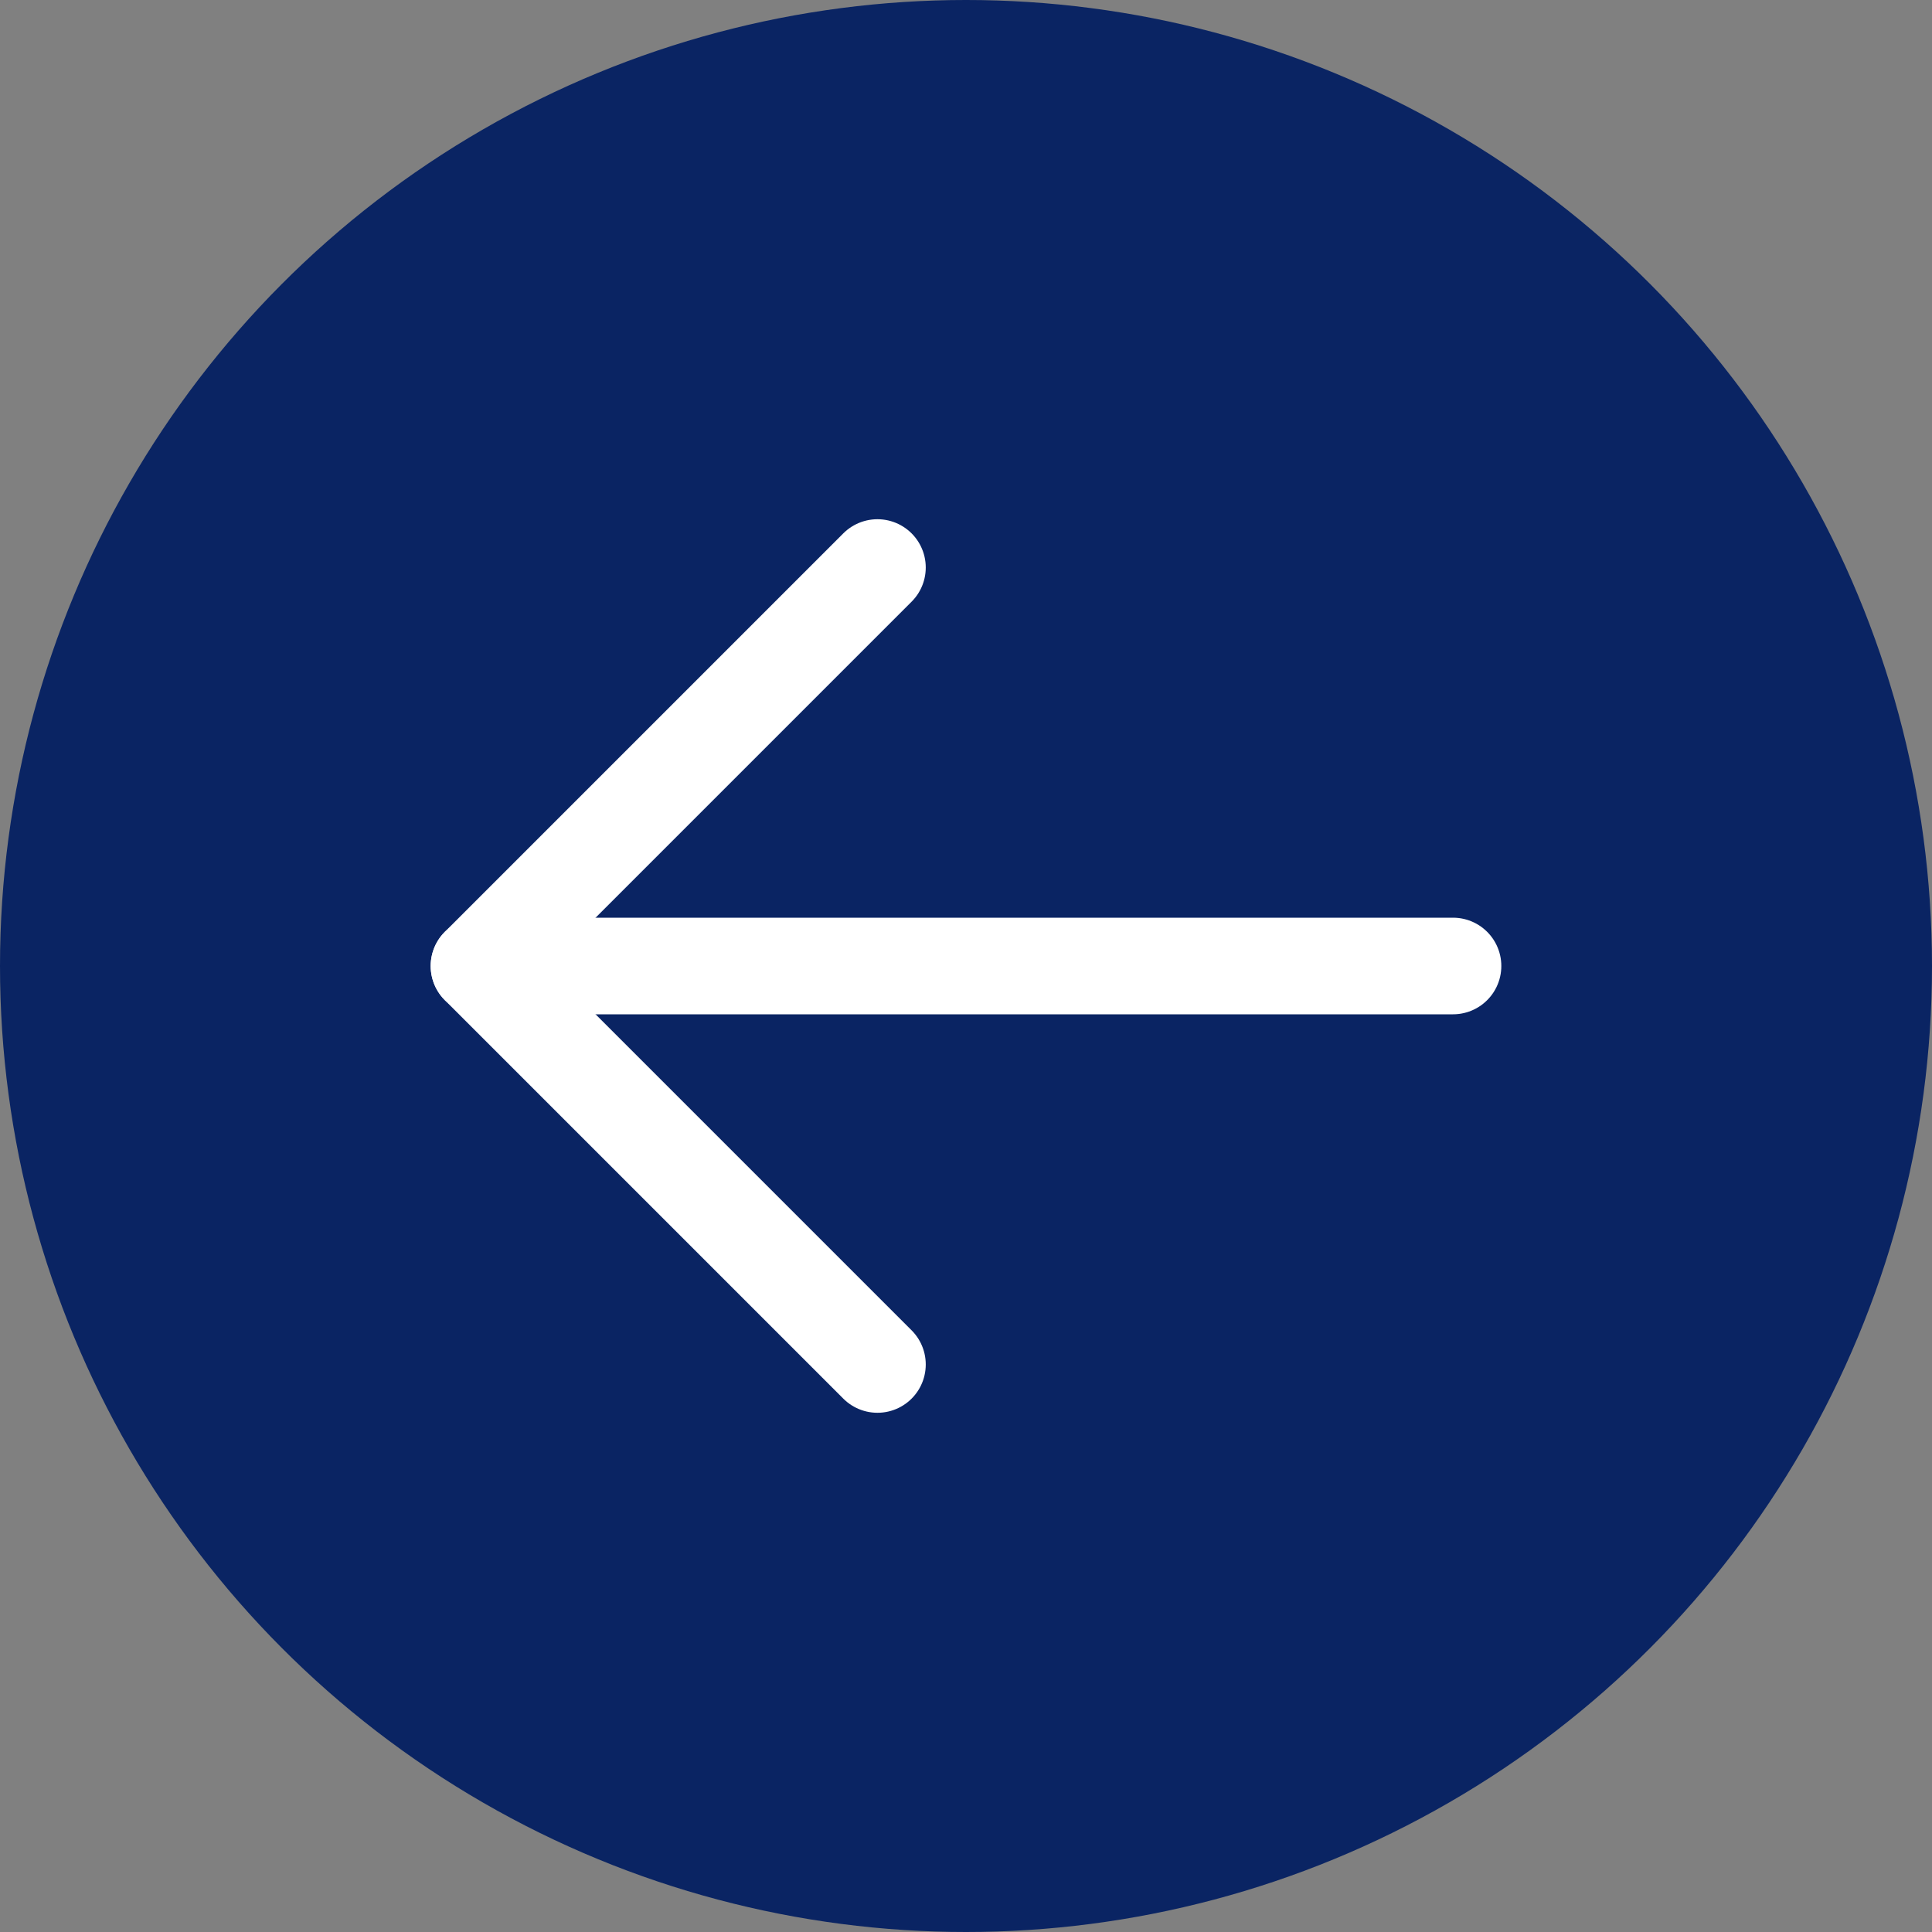
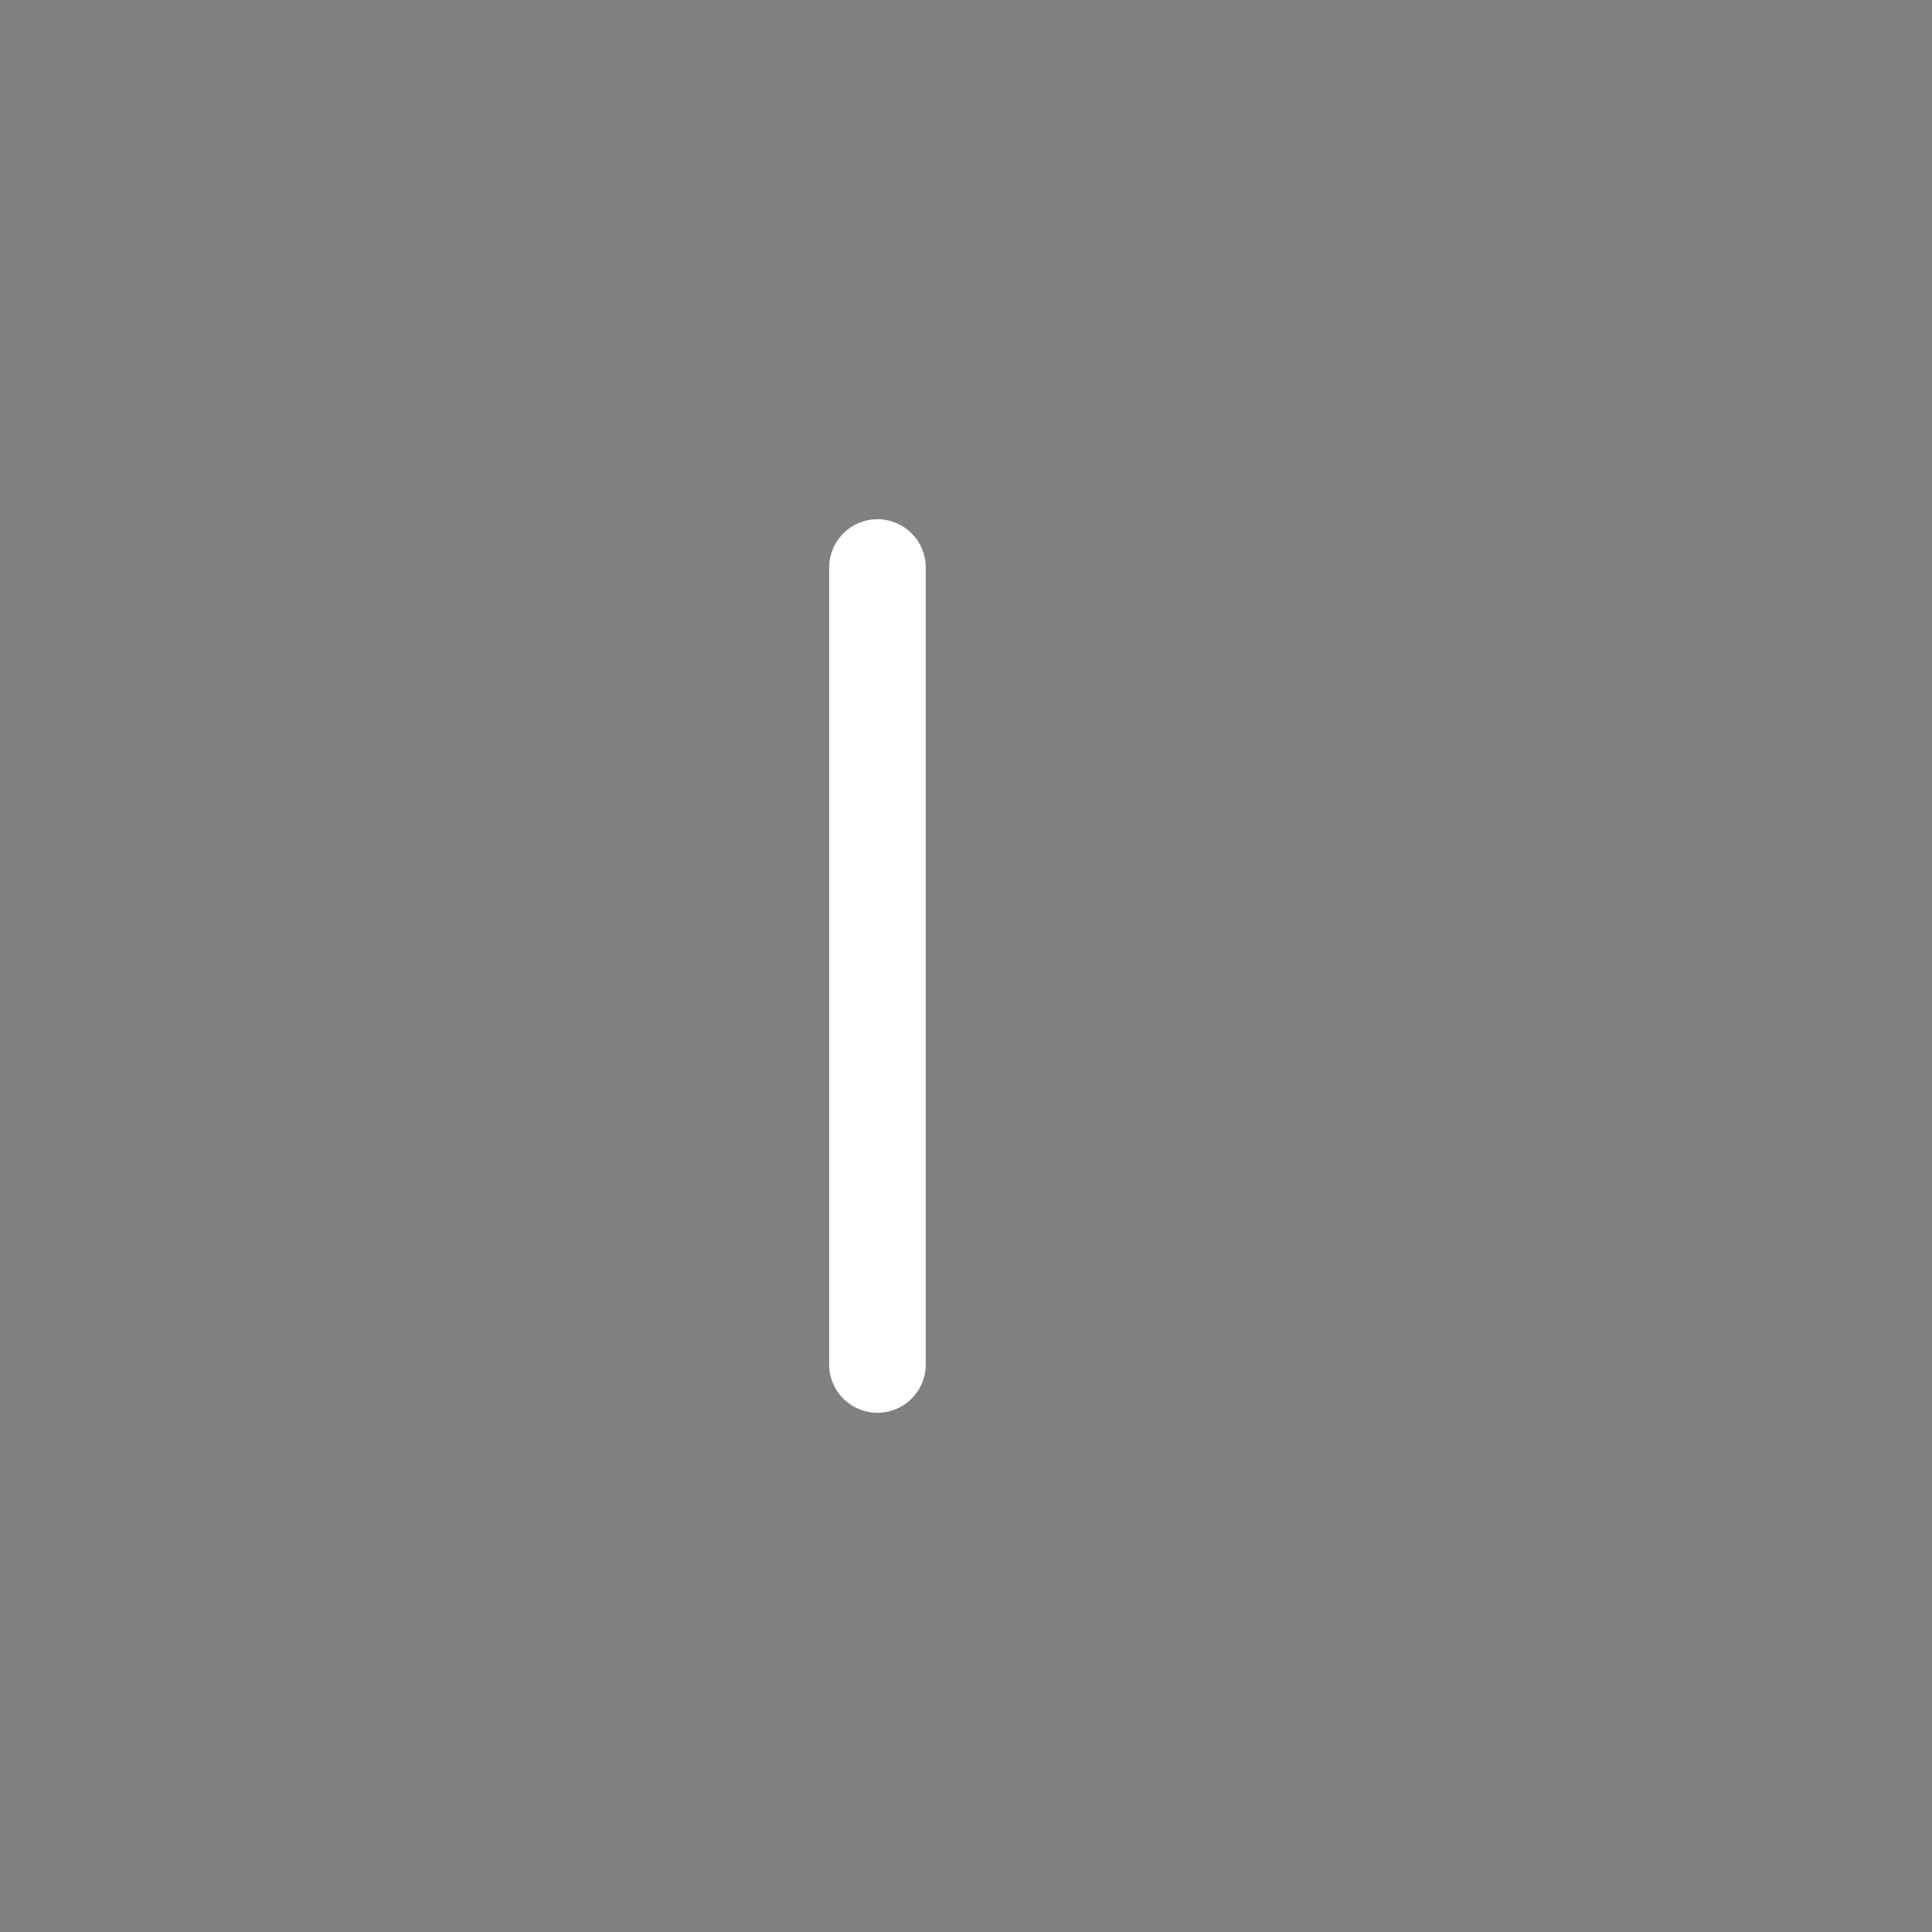
<svg xmlns="http://www.w3.org/2000/svg" width="60" height="60" viewBox="0 0 60 60" fill="none">
  <rect x="0" y="0" width="60" height="60" fill="#808080" stroke="none" />
-   <circle cx="30" cy="30" r="30" fill="#0A2463" />
-   <path d="M45.125 30H14.875" stroke="white" stroke-width="3" stroke-linecap="round" stroke-linejoin="round" />
-   <path d="M27.25 17.625L14.875 30L27.25 42.375" stroke="white" stroke-width="3" stroke-linecap="round" stroke-linejoin="round" />
+   <path d="M27.25 17.625L27.25 42.375" stroke="white" stroke-width="3" stroke-linecap="round" stroke-linejoin="round" />
</svg>